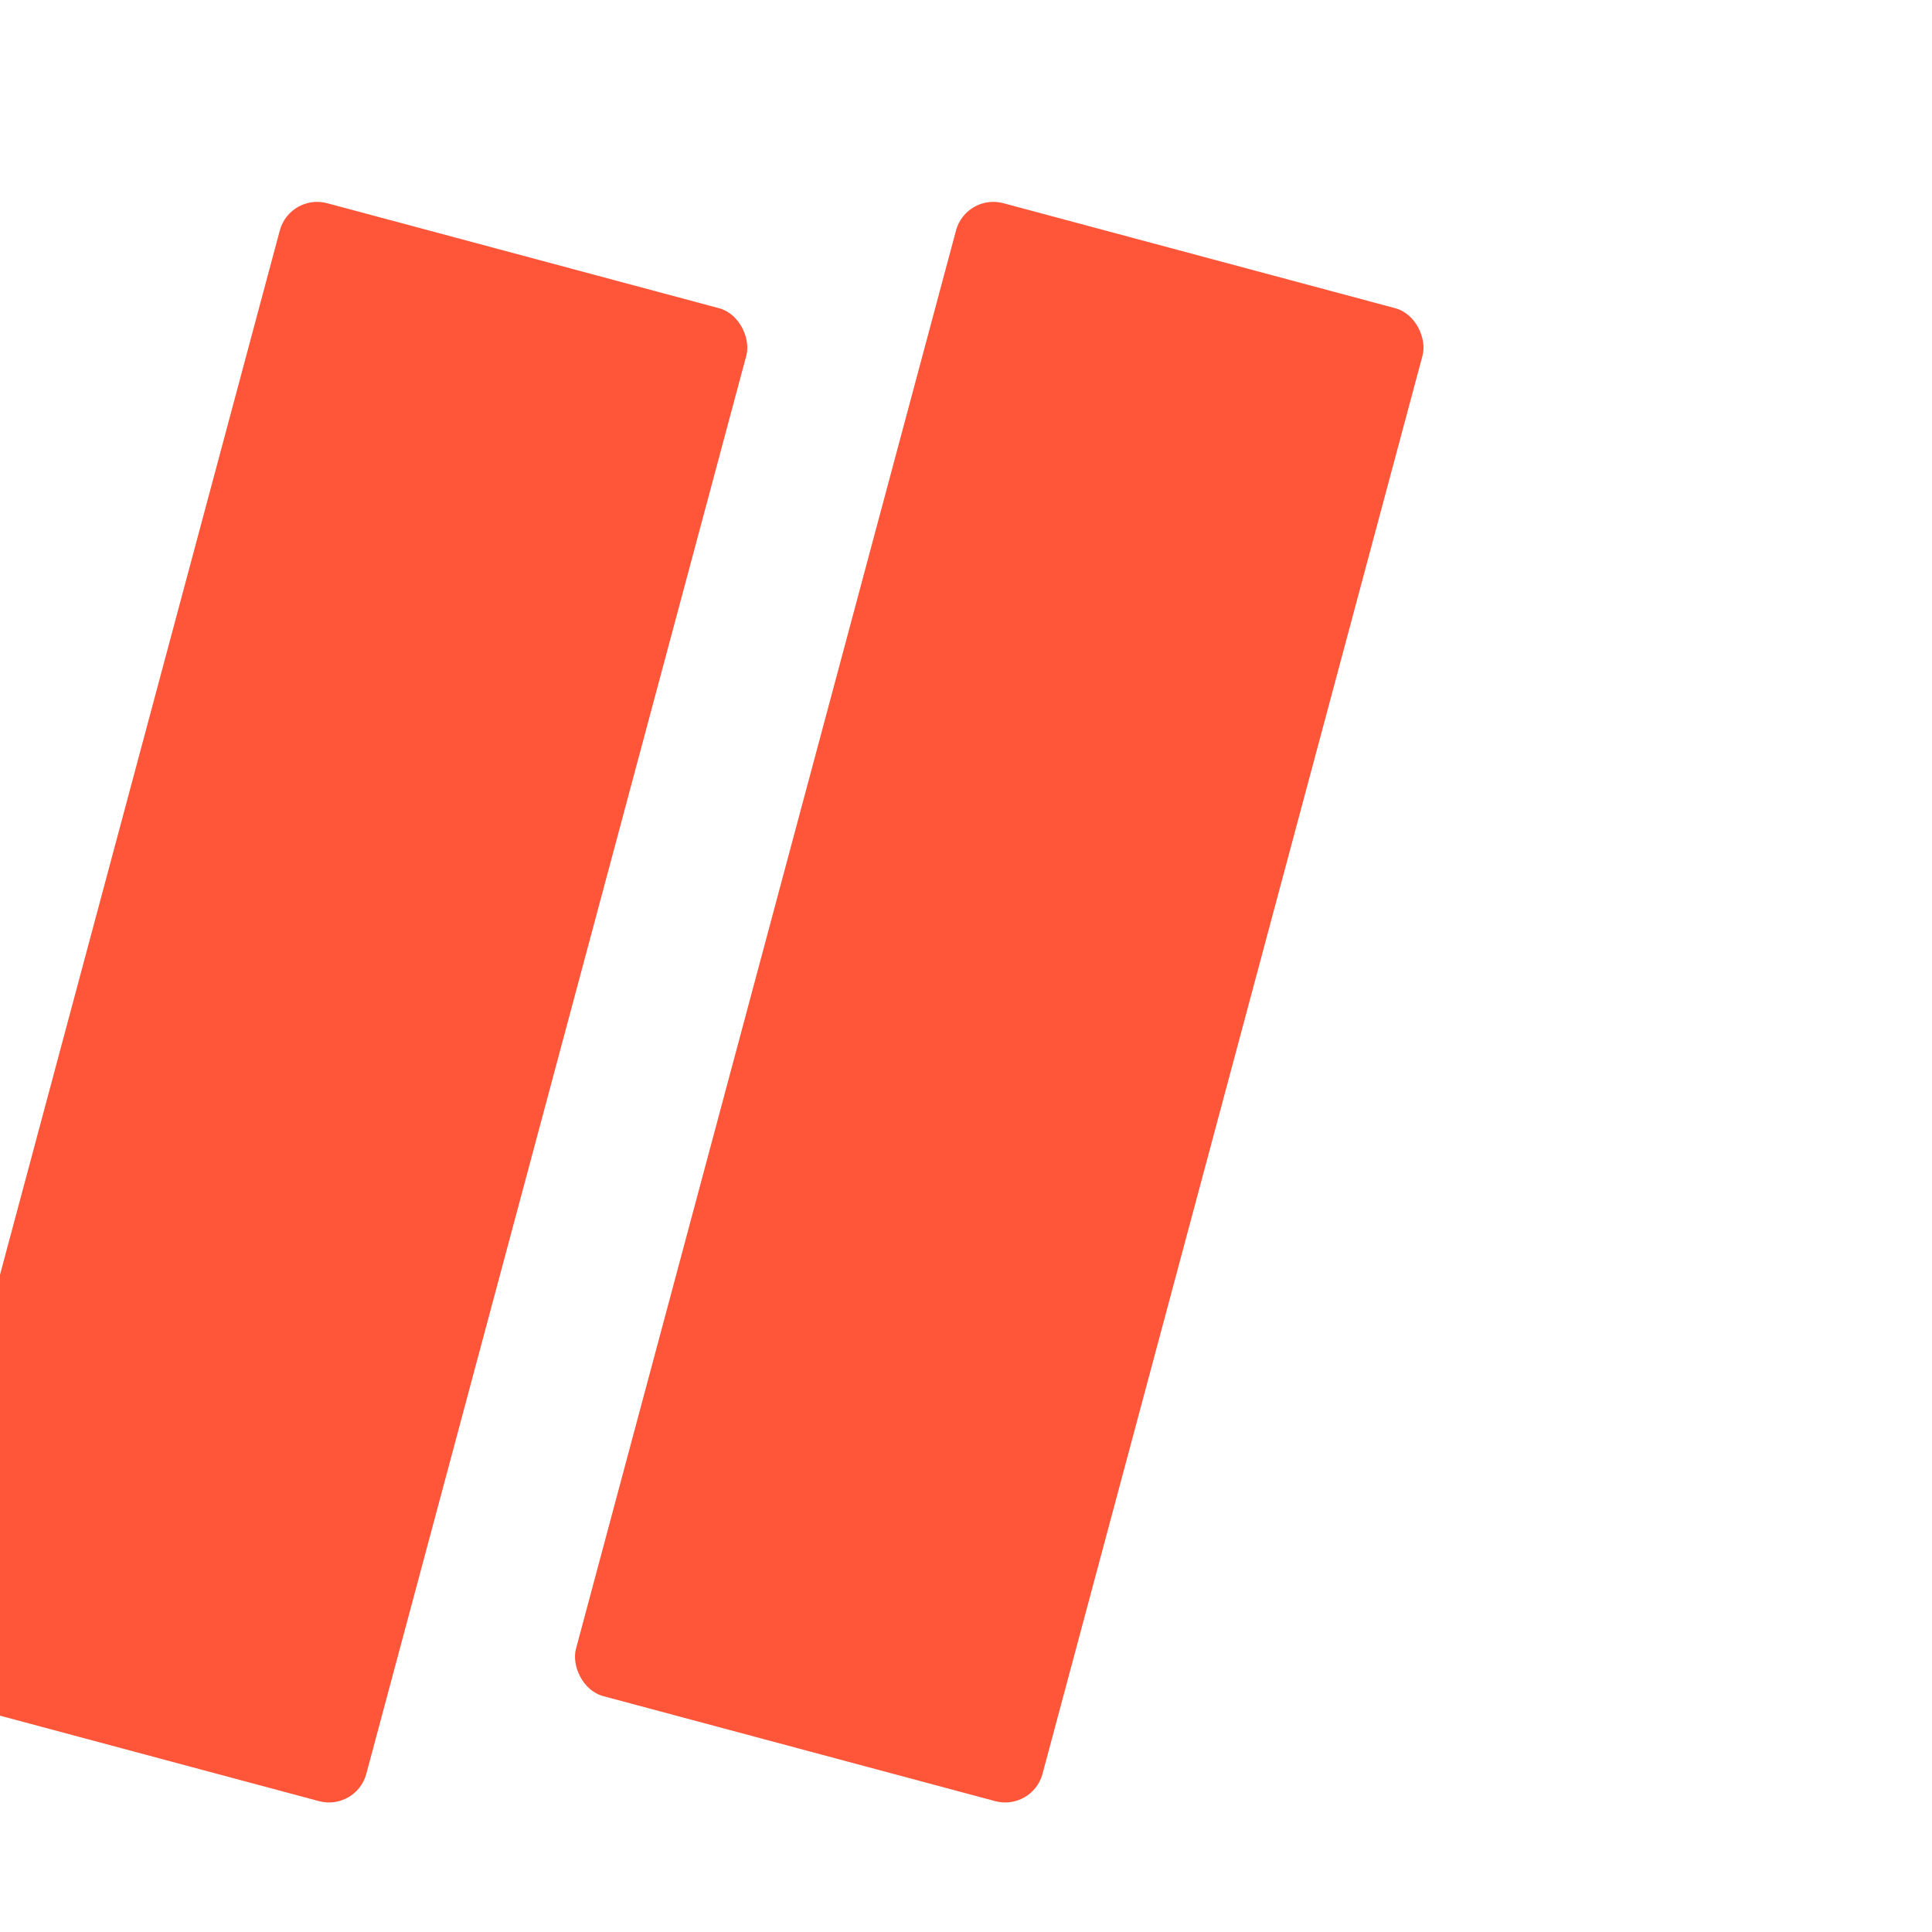
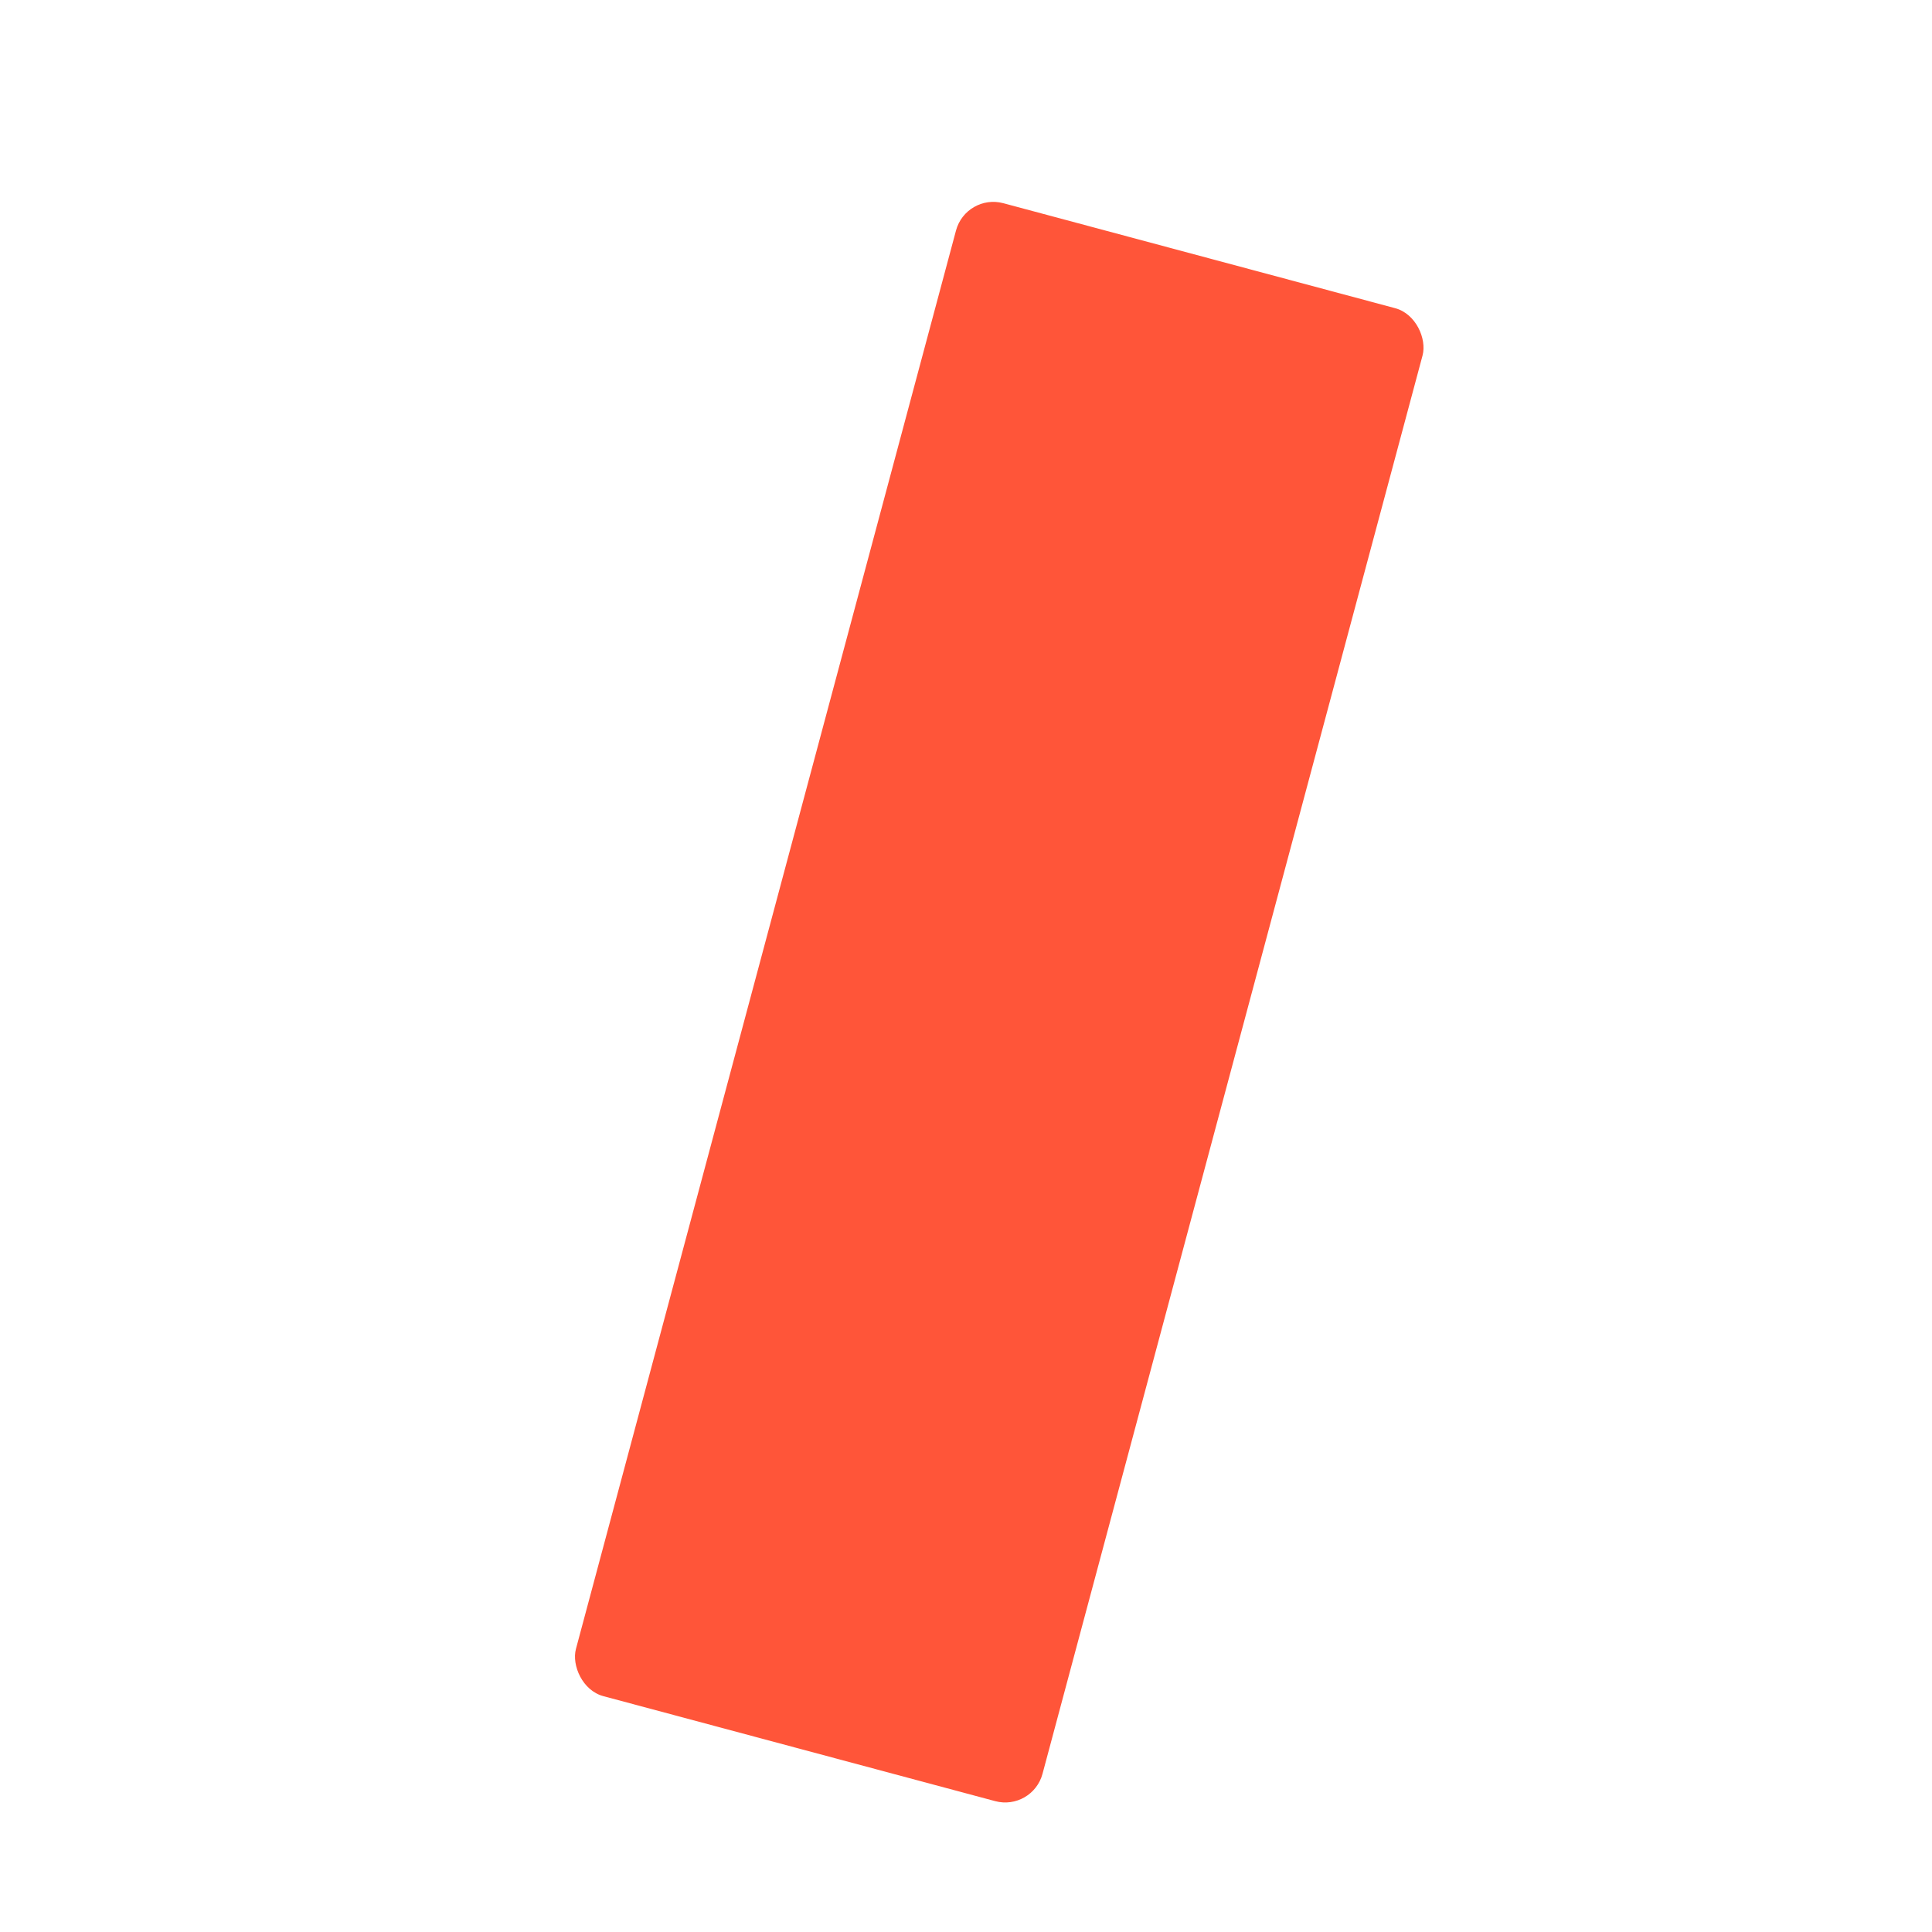
<svg xmlns="http://www.w3.org/2000/svg" width="40" height="40" viewBox="0 0 100 100" fill="none">
-   <rect x="15" y="10" width="25" height="80" rx="2" transform="rotate(15 15 10)" fill="#FF5539" />
  <rect x="50" y="10" width="25" height="80" rx="2" transform="rotate(15 50 10)" fill="#FF5539" />
</svg>